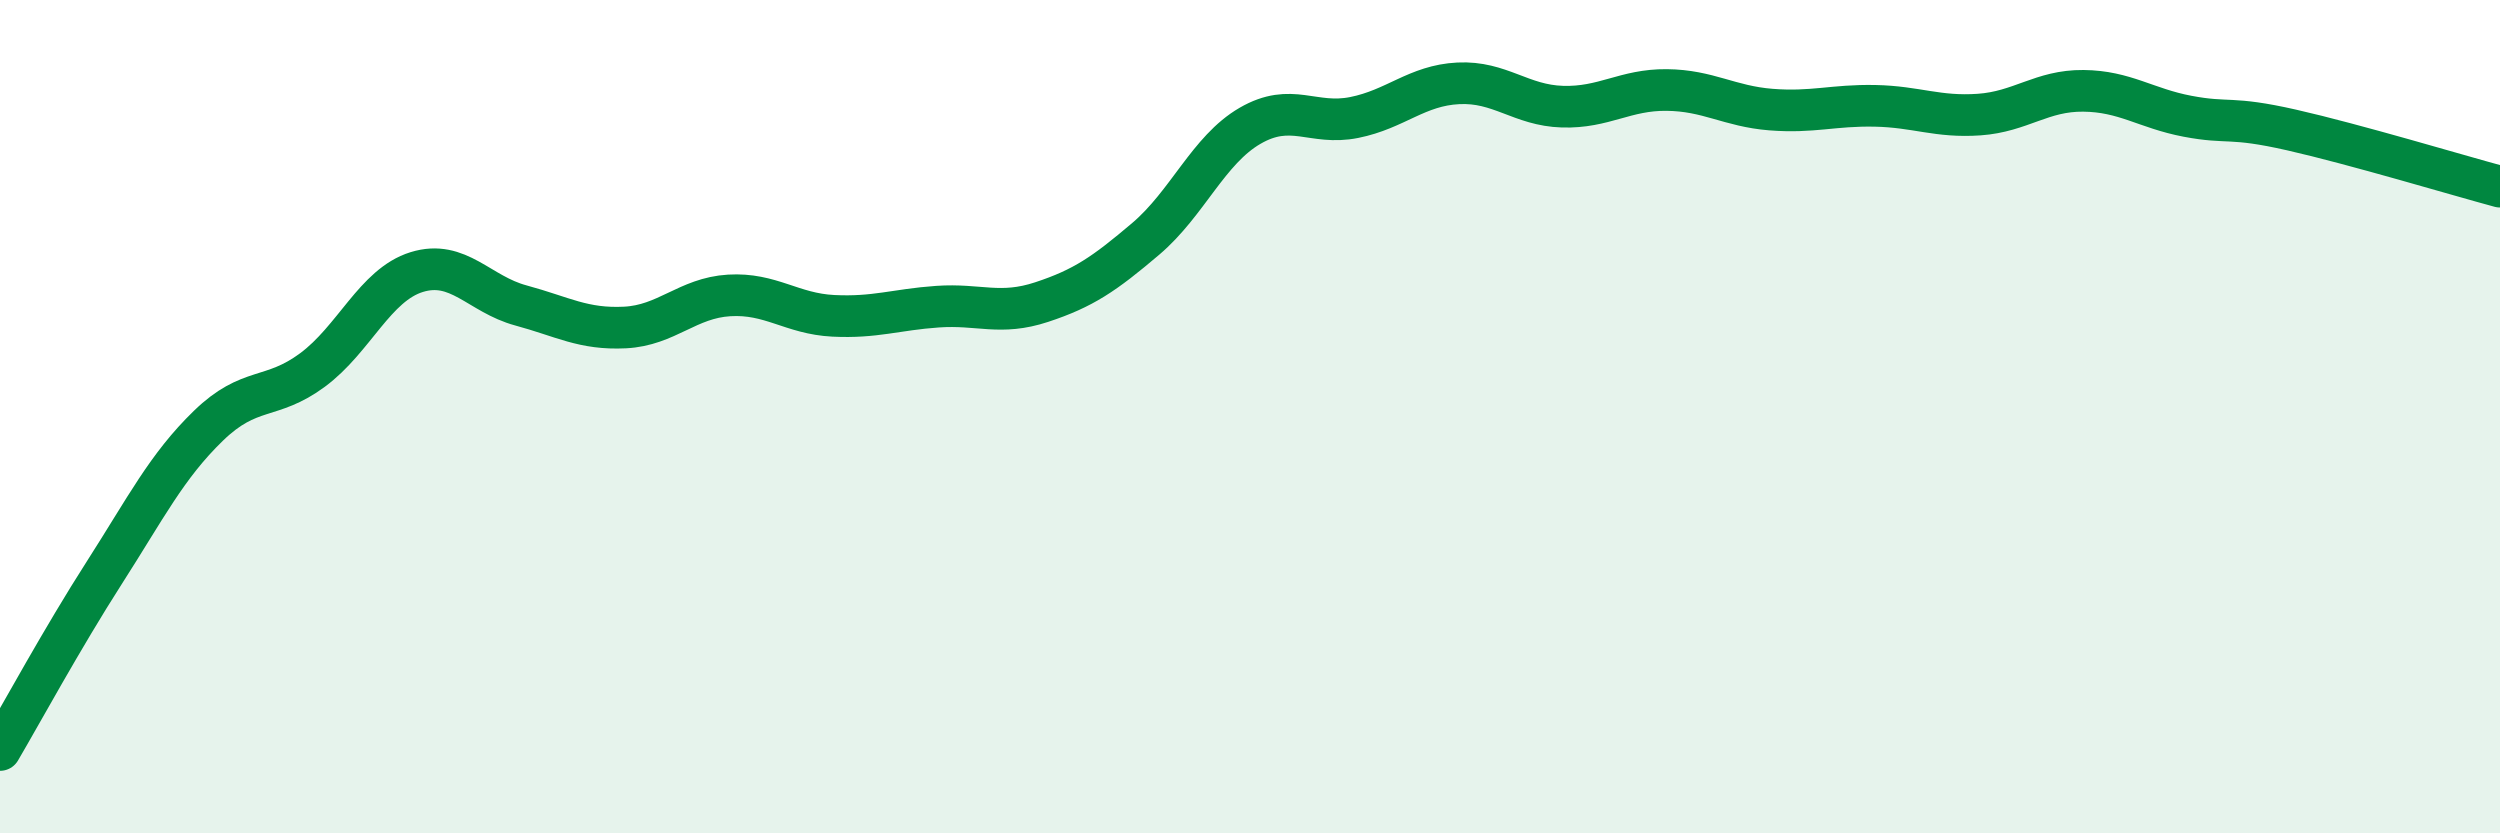
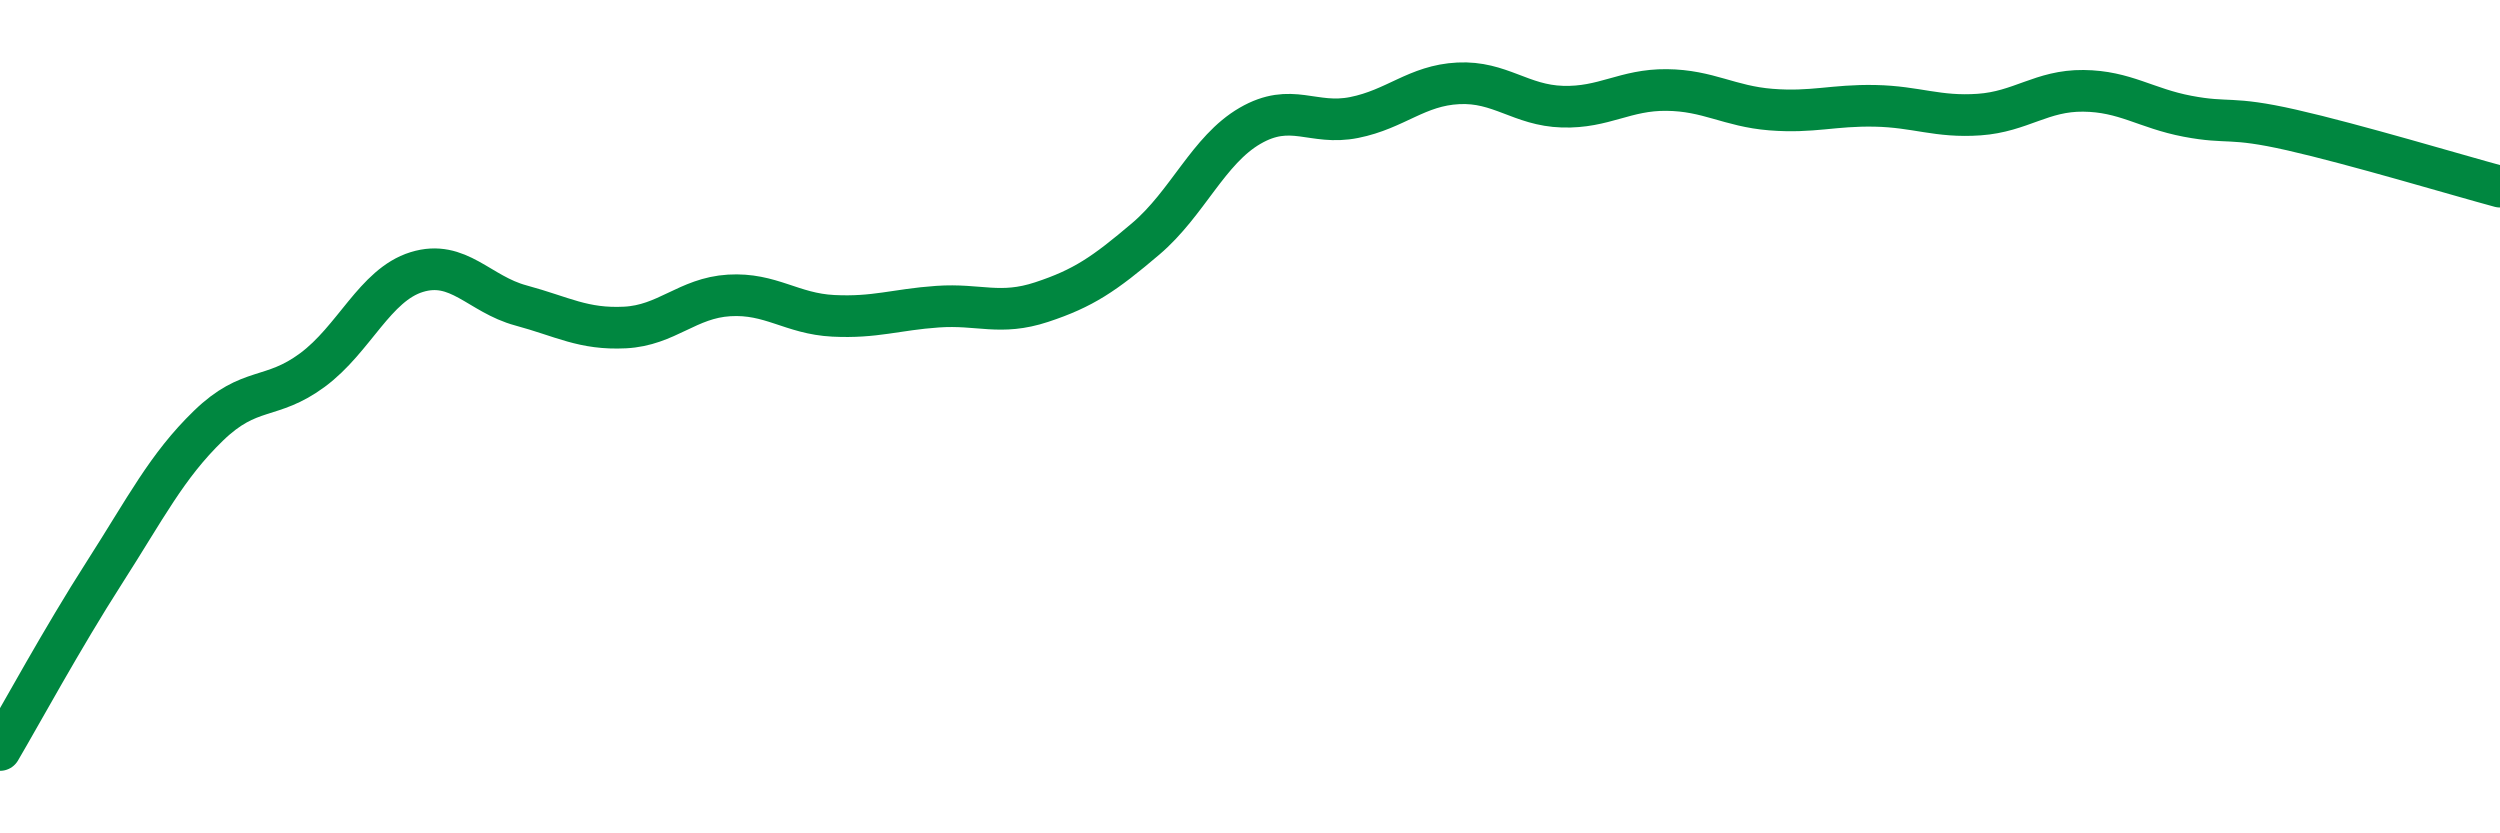
<svg xmlns="http://www.w3.org/2000/svg" width="60" height="20" viewBox="0 0 60 20">
-   <path d="M 0,18 C 0.5,17.15 1.5,15.31 2.5,13.75 C 3.5,12.19 4,11.19 5,10.22 C 6,9.25 6.5,9.62 7.5,8.88 C 8.5,8.14 9,6.84 10,6.53 C 11,6.22 11.5,7.06 12.5,7.33 C 13.5,7.6 14,7.91 15,7.86 C 16,7.81 16.5,7.15 17.5,7.09 C 18.5,7.03 19,7.53 20,7.58 C 21,7.63 21.5,7.43 22.5,7.36 C 23.5,7.29 24,7.58 25,7.25 C 26,6.92 26.5,6.58 27.5,5.73 C 28.5,4.88 29,3.6 30,3.02 C 31,2.44 31.5,3.02 32.5,2.82 C 33.5,2.62 34,2.05 35,2 C 36,1.95 36.5,2.53 37.5,2.56 C 38.5,2.59 39,2.15 40,2.16 C 41,2.17 41.5,2.55 42.5,2.63 C 43.5,2.71 44,2.52 45,2.54 C 46,2.56 46.5,2.82 47.5,2.75 C 48.5,2.68 49,2.17 50,2.18 C 51,2.19 51.5,2.6 52.5,2.79 C 53.5,2.98 53.5,2.78 55,3.12 C 56.5,3.46 59,4.21 60,4.48L60 20L0 20Z" fill="#008740" opacity="0.1" stroke-linecap="round" stroke-linejoin="round" />
  <path d="M 0,18 C 0.5,17.15 1.5,15.31 2.5,13.75 C 3.5,12.19 4,11.19 5,10.22 C 6,9.25 6.5,9.62 7.5,8.88 C 8.5,8.14 9,6.84 10,6.53 C 11,6.22 11.5,7.06 12.5,7.33 C 13.5,7.6 14,7.91 15,7.86 C 16,7.81 16.5,7.15 17.5,7.09 C 18.5,7.03 19,7.53 20,7.58 C 21,7.63 21.5,7.43 22.5,7.36 C 23.5,7.29 24,7.58 25,7.25 C 26,6.92 26.5,6.58 27.5,5.73 C 28.5,4.88 29,3.6 30,3.02 C 31,2.44 31.5,3.02 32.5,2.82 C 33.5,2.62 34,2.05 35,2 C 36,1.95 36.5,2.53 37.5,2.56 C 38.5,2.59 39,2.15 40,2.16 C 41,2.17 41.5,2.55 42.5,2.63 C 43.5,2.71 44,2.52 45,2.54 C 46,2.56 46.5,2.82 47.5,2.75 C 48.5,2.68 49,2.17 50,2.18 C 51,2.19 51.5,2.6 52.5,2.79 C 53.5,2.98 53.5,2.78 55,3.12 C 56.5,3.46 59,4.21 60,4.48" stroke="#008740" stroke-width="1" fill="none" stroke-linecap="round" stroke-linejoin="round" />
</svg>